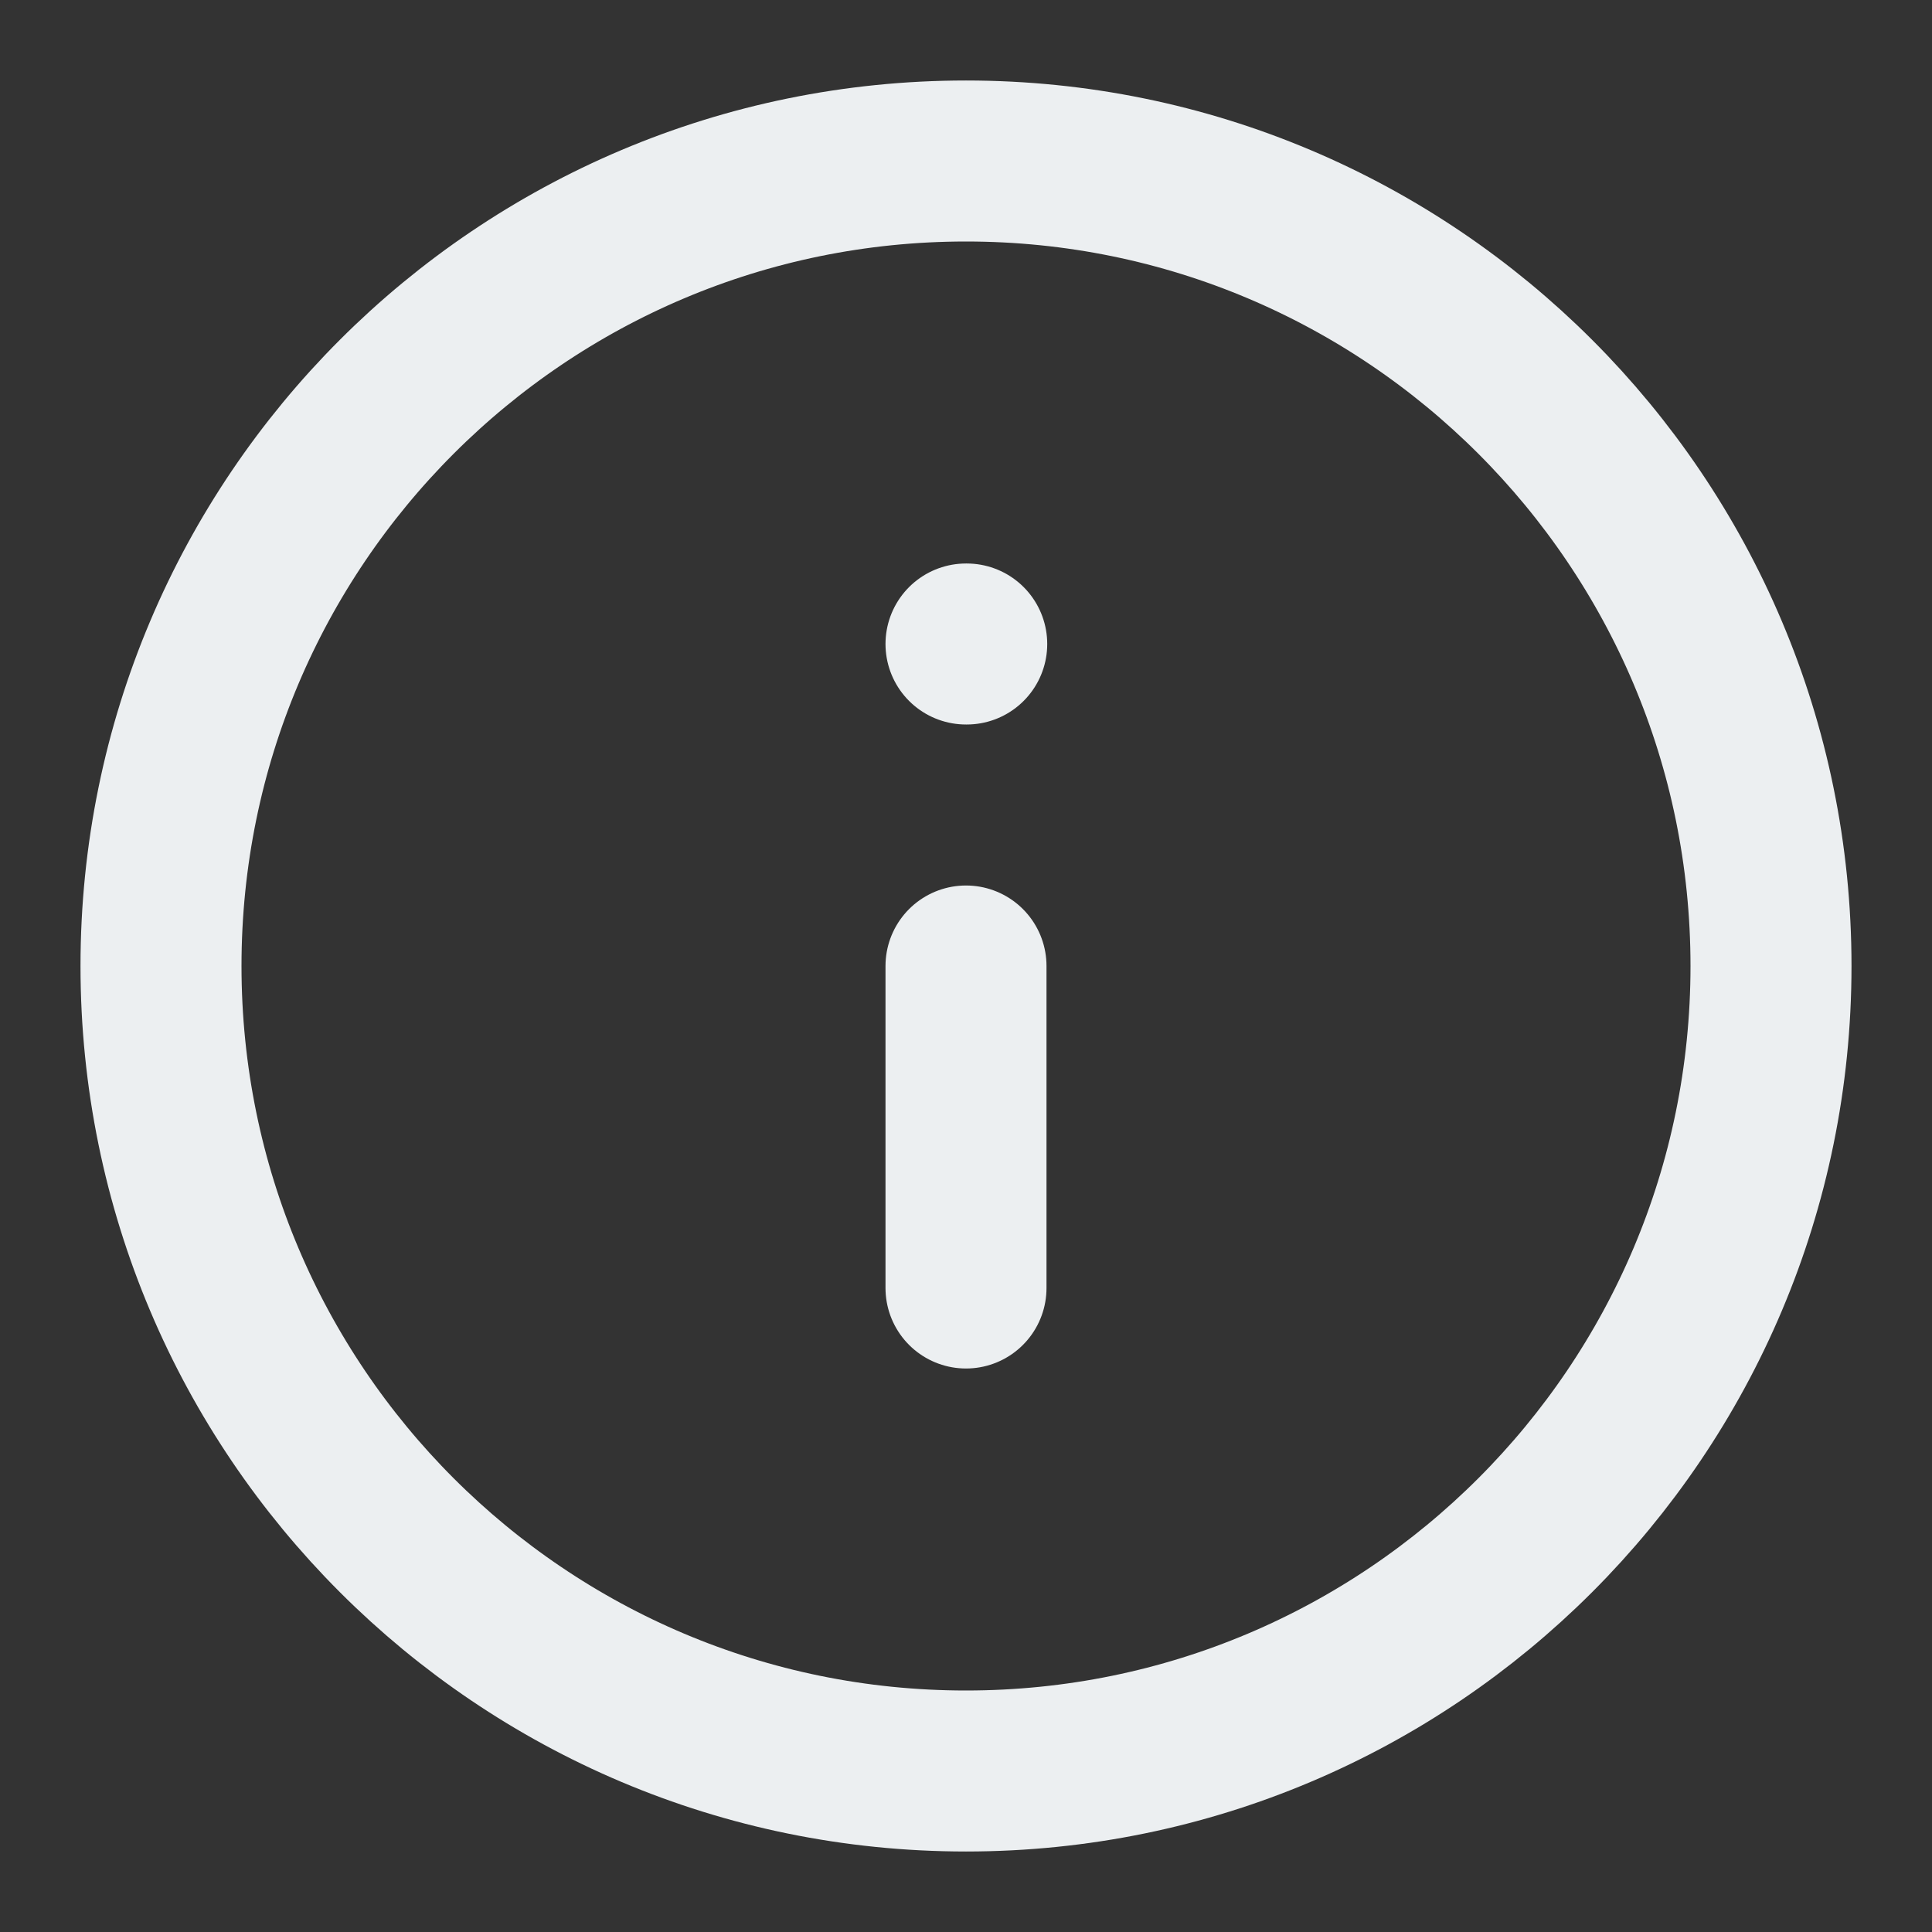
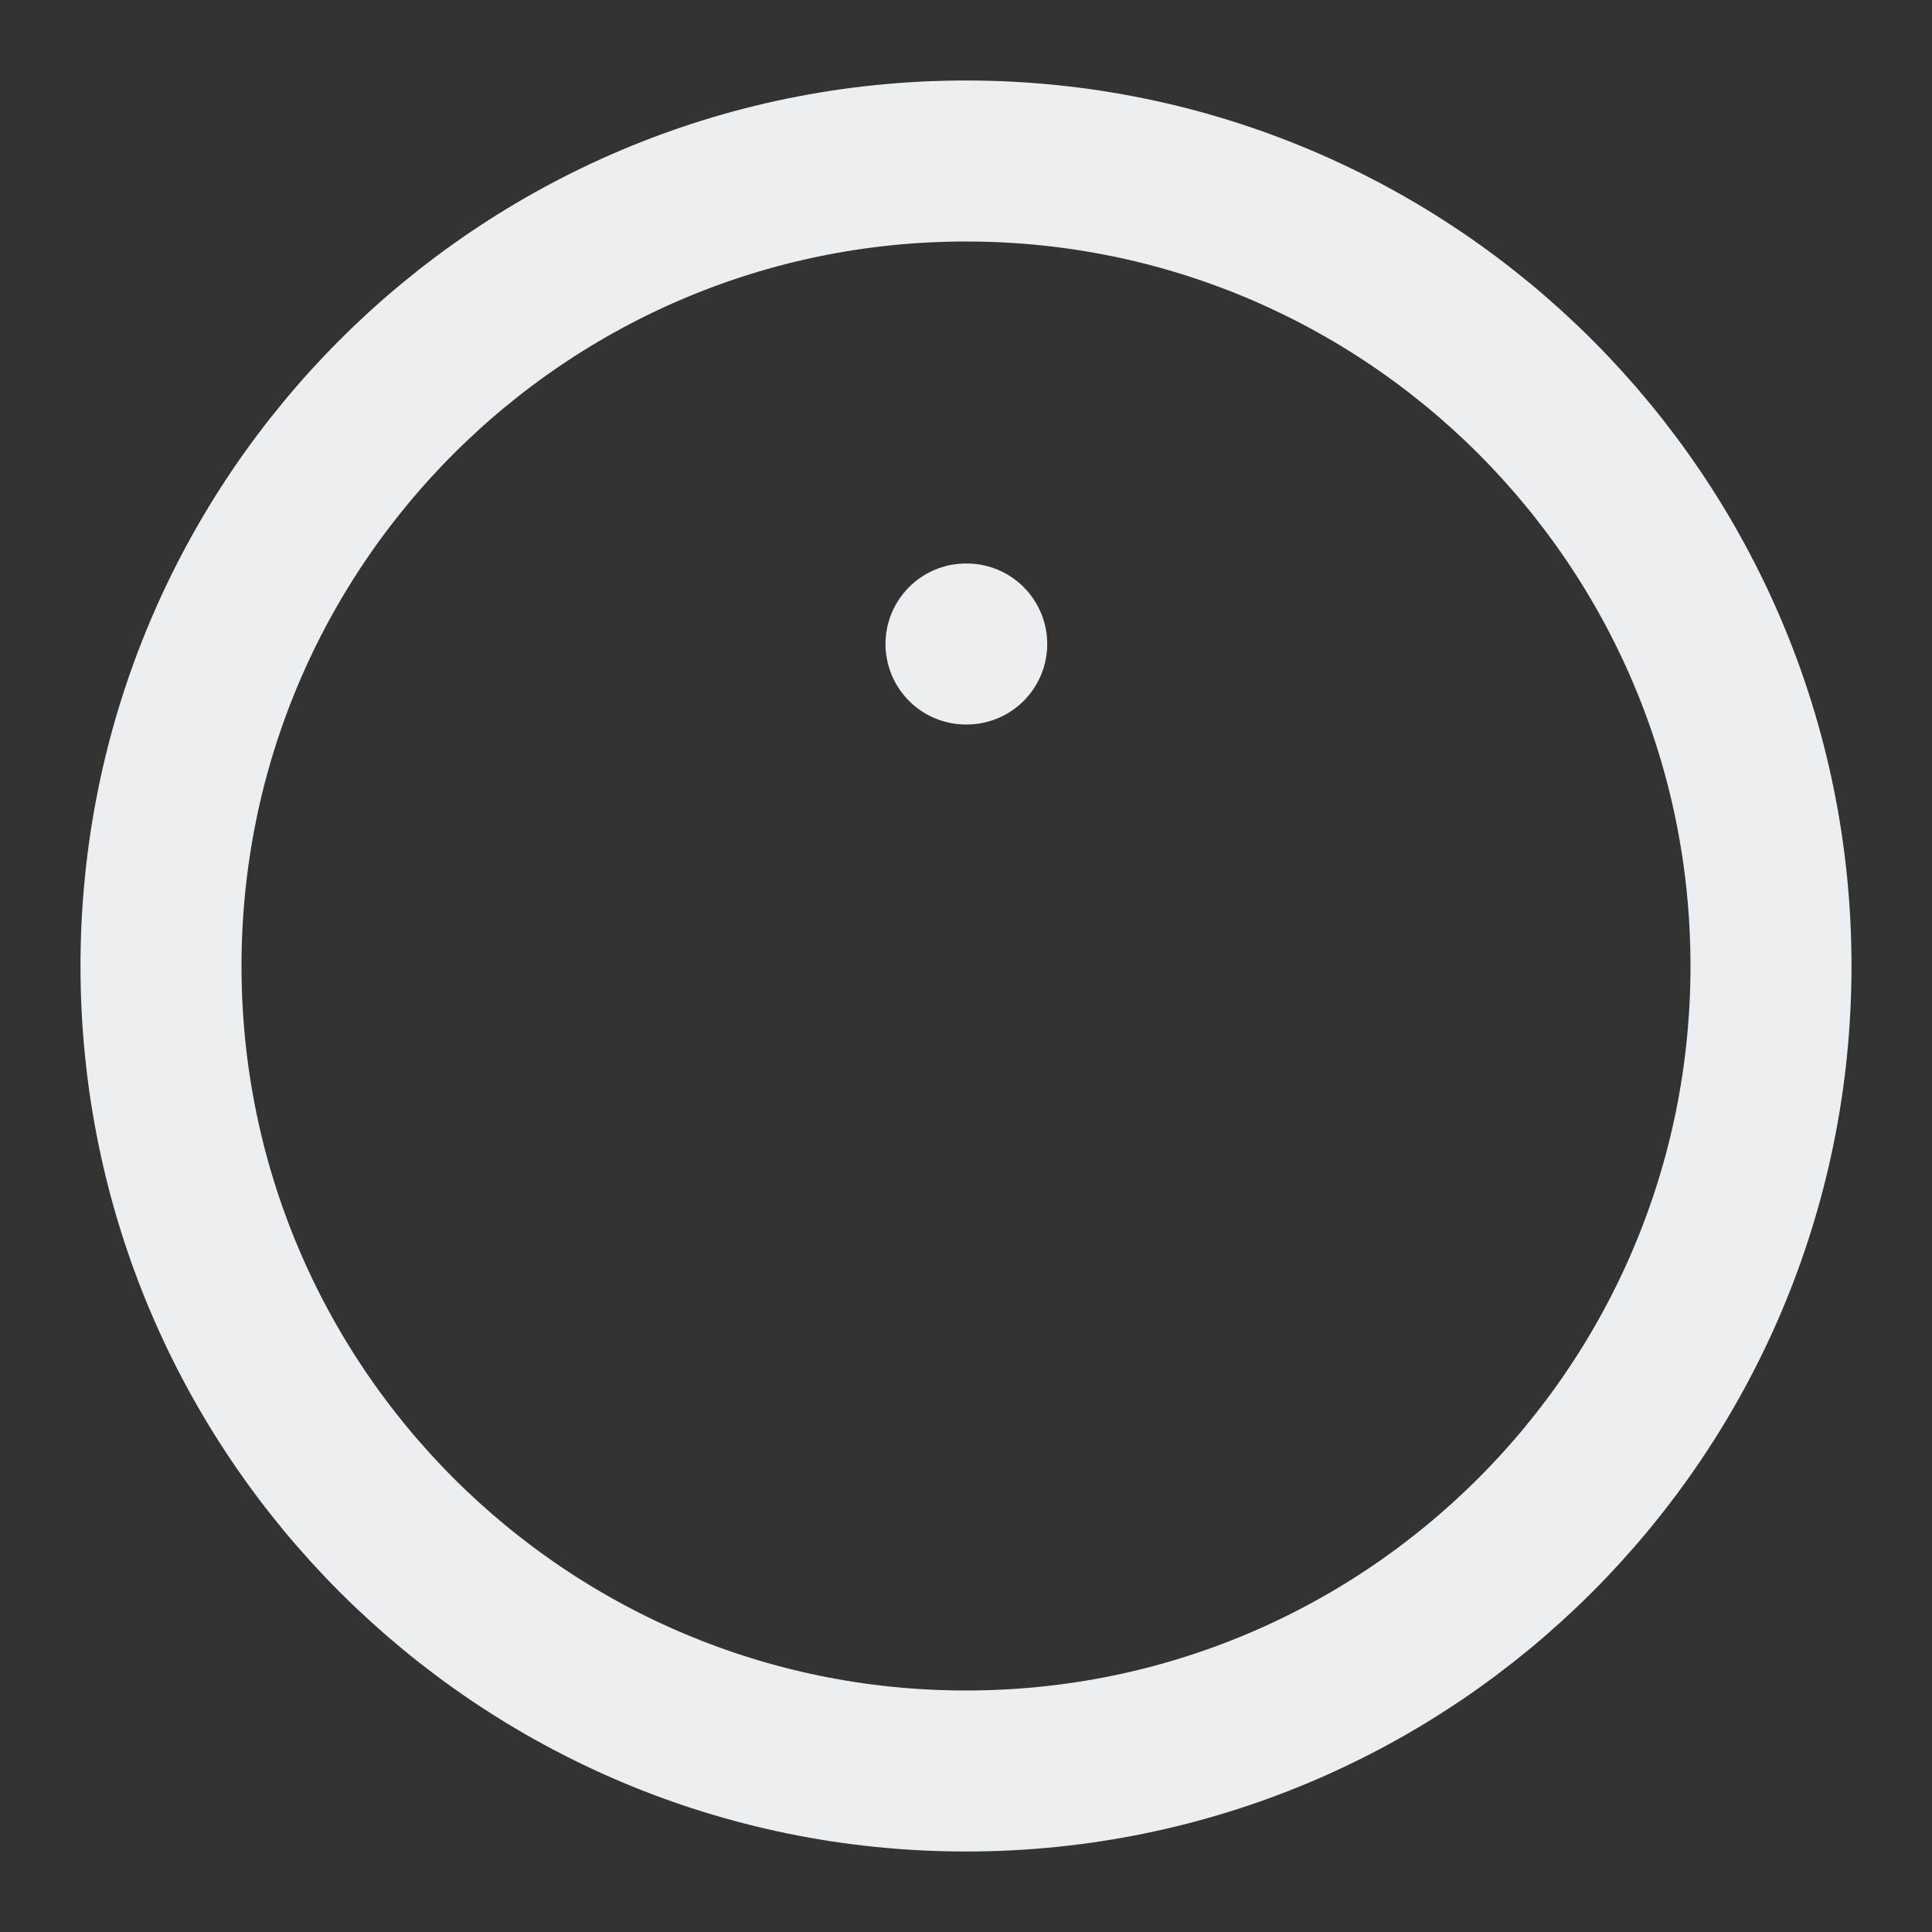
<svg xmlns="http://www.w3.org/2000/svg" width="24" height="24" viewBox="0 0 24 24" fill="none">
  <rect x="0" y="0" width="24" height="24" fill="#333333" stroke="none" />
  <path d="M12 22C17.523 22 22 17.523 22 12C22 6.477 17.523 2 12 2C6.477 2 2 6.477 2 12C2 17.523 6.477 22 12 22Z" stroke="#ECEFF1" stroke-width="2" stroke-linecap="round" stroke-linejoin="round" />
-   <path d="M12 16V12" stroke="#ECEFF1" stroke-width="2" stroke-linecap="round" stroke-linejoin="round" />
  <path d="M12 8H12.009" stroke="#ECEFF1" stroke-width="2" stroke-linecap="round" stroke-linejoin="round" />
</svg>